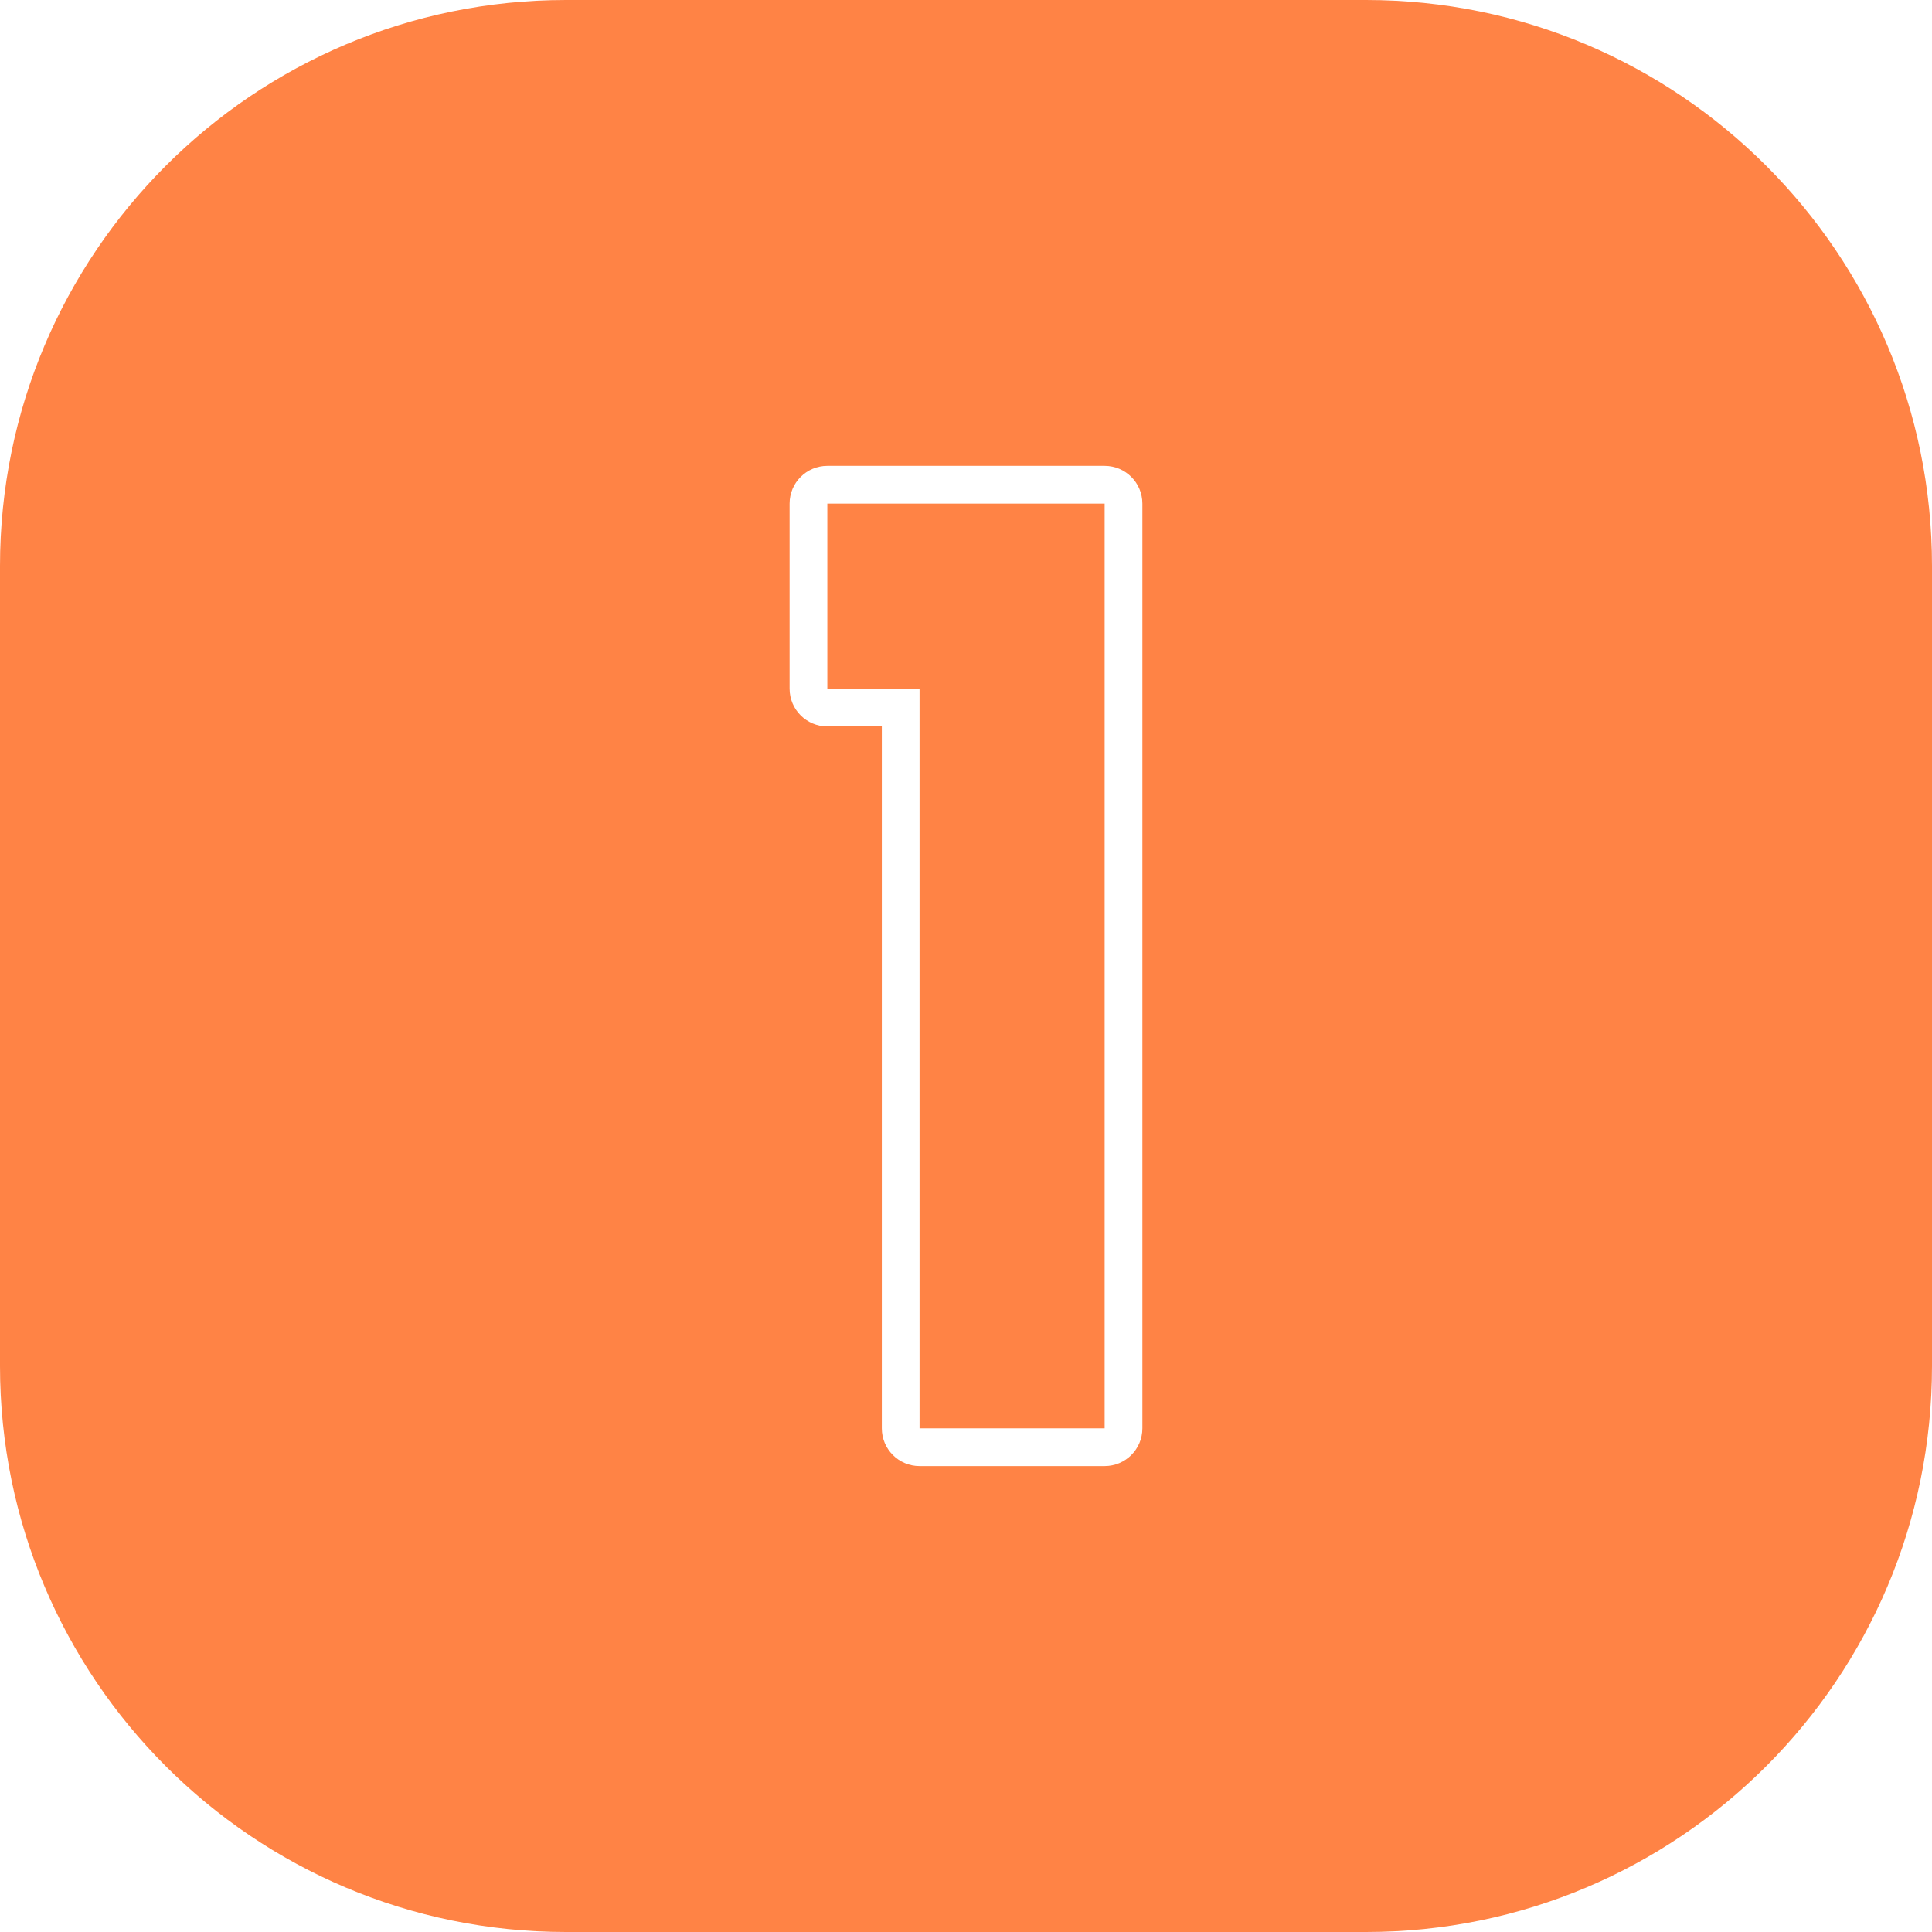
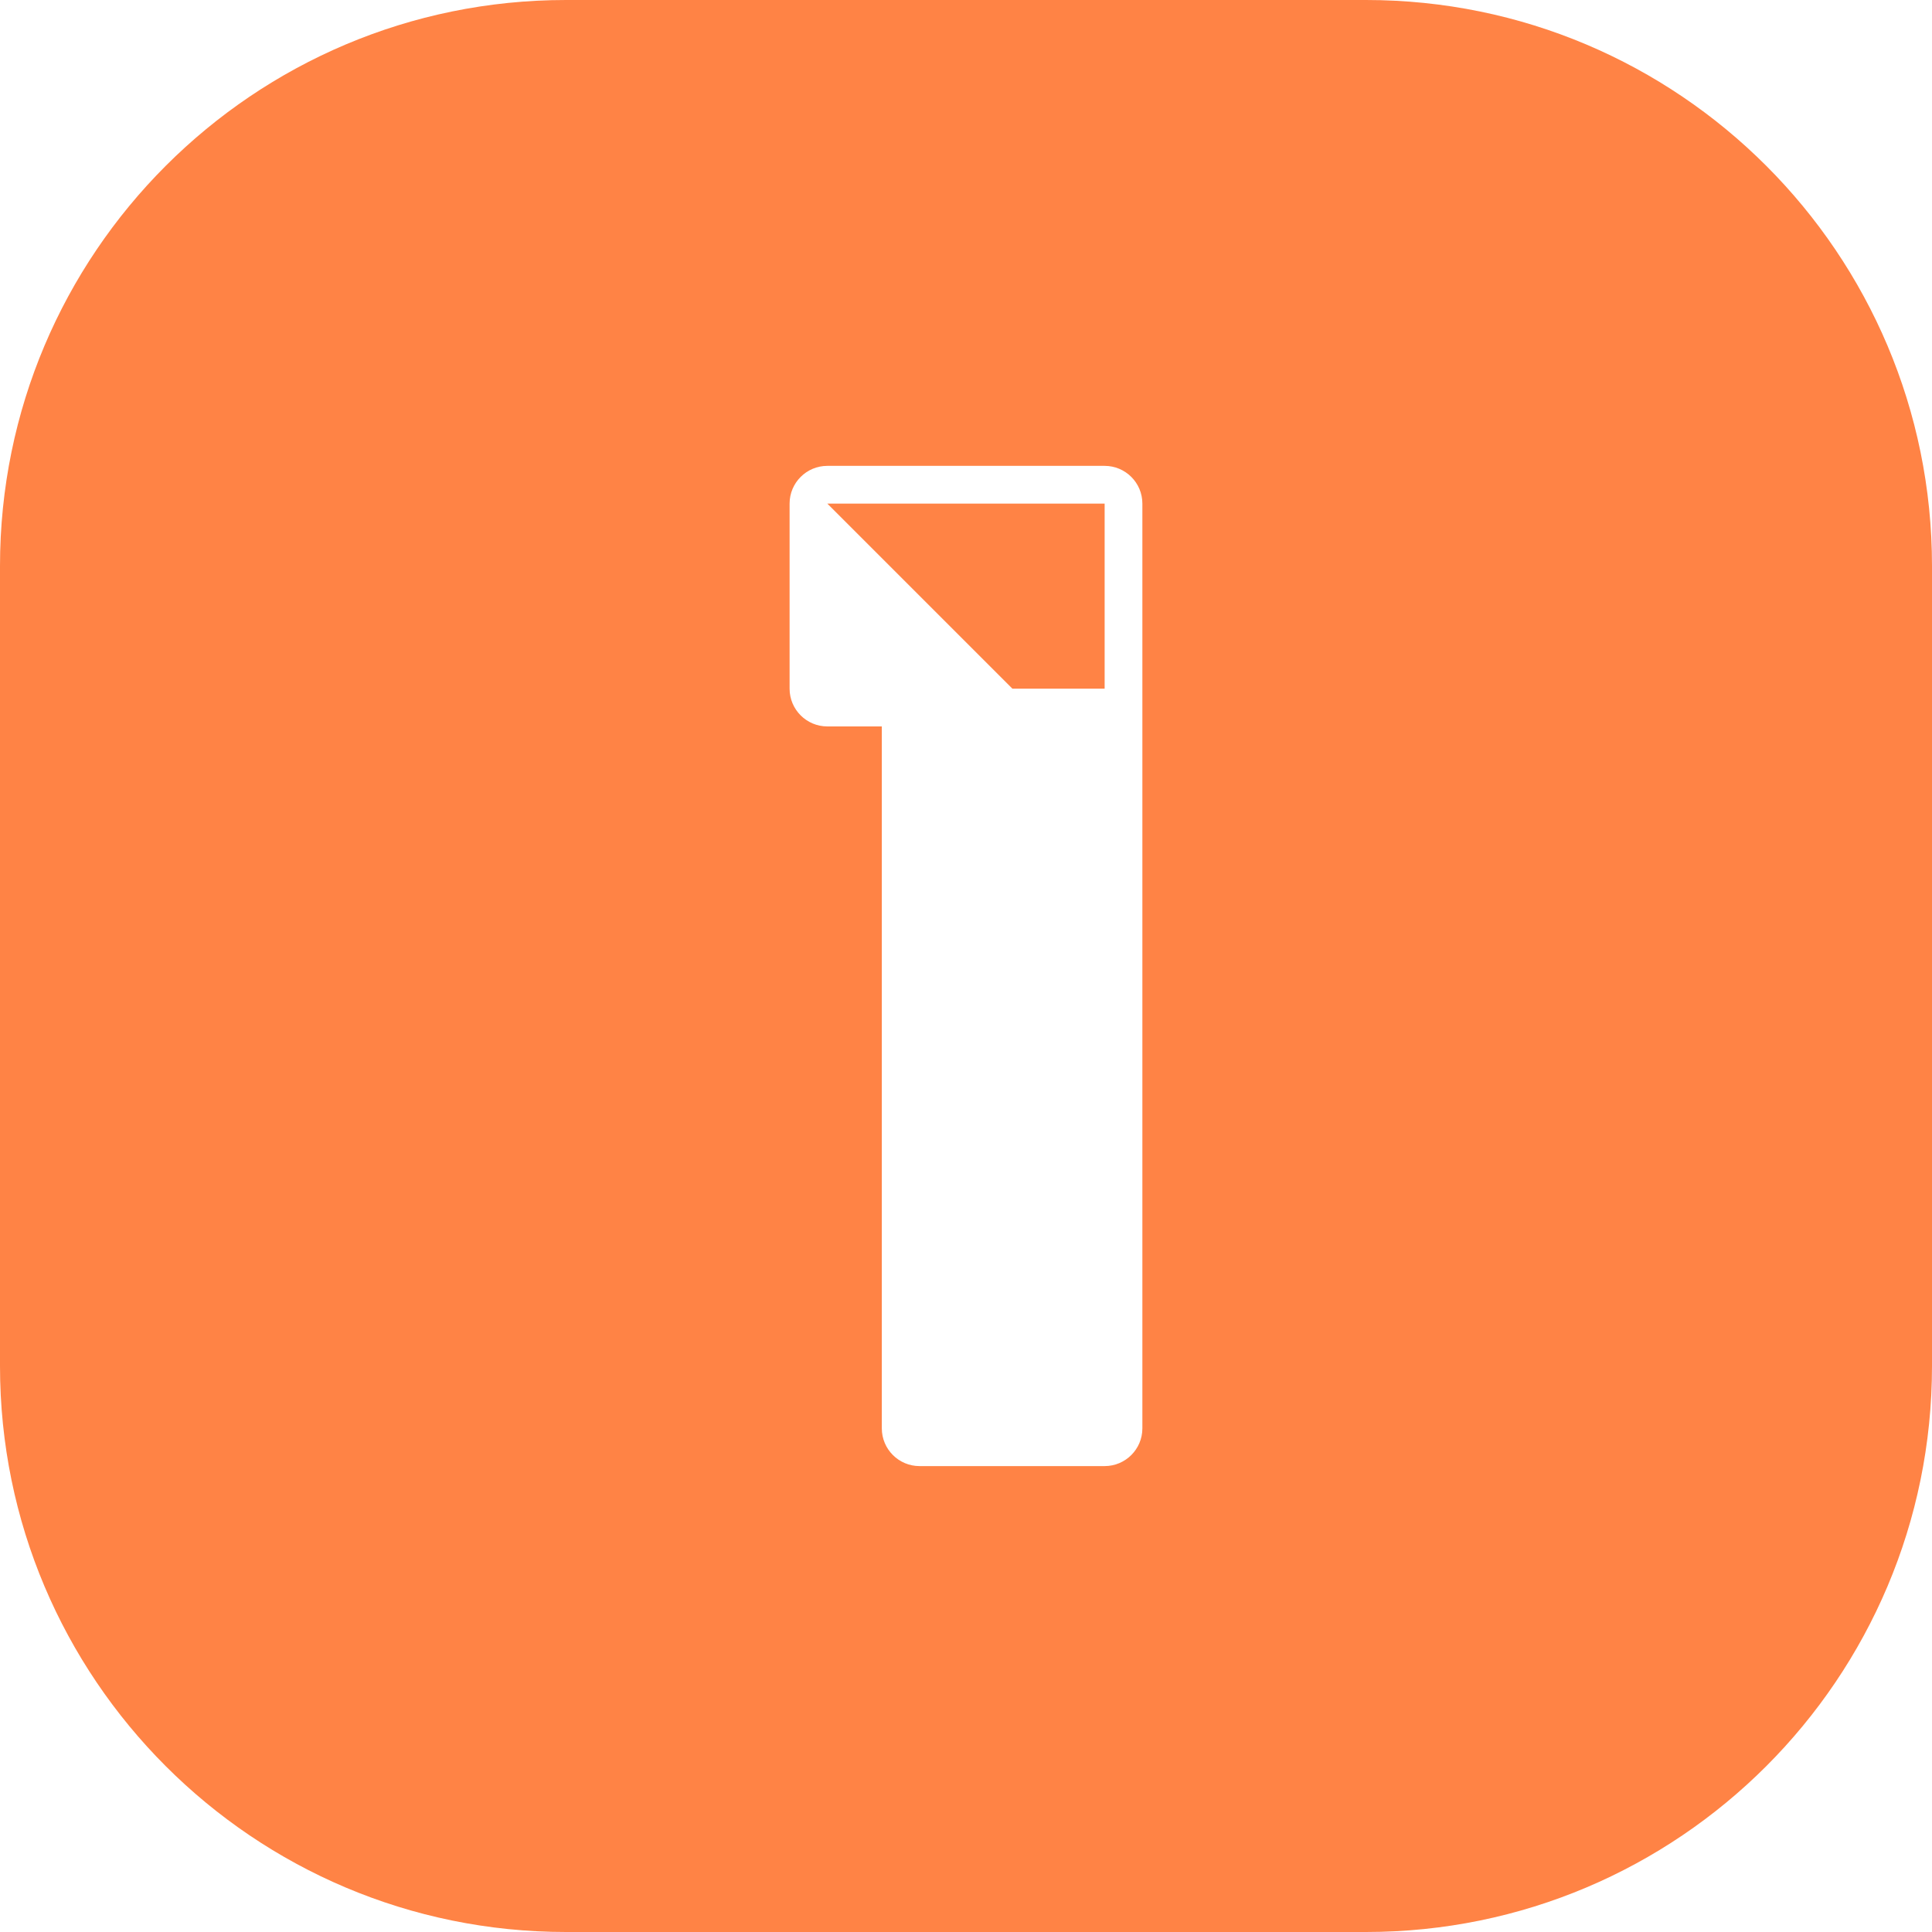
<svg xmlns="http://www.w3.org/2000/svg" id="Layer_2" height="300" viewBox="0 0 512 512" width="300" data-name="Layer 2" version="1.1">
  <g width="100%" height="100%" transform="matrix(1,0,0,1,0,0)">
    <g id="Icon">
-       <path id="_1" d="m362 0h-212c-82.84 0-150 67.16-150 150v212c0 82.84 67.16 150 150 150h212c82.84 0 150-67.16 150-150v-212c0-82.84-67.16-150-150-150zm-59.26 378.53c0 5.52-4.48 10-10 10h-49.05c-5.52 0-10-4.48-10-10v-186.02h-14.44c-5.52 0-10-4.48-10-10v-49.05c0-5.52 4.48-10 10-10h73.49c5.52 0 10 4.48 10 10zm-83.49-245.07h73.49v245.07h-49.05v-196.02h-24.44z" data-name="1" fill="#ff8345" fill-opacity="1" data-original-color="#000000ff" stroke="none" stroke-opacity="1" />
+       <path id="_1" d="m362 0h-212c-82.84 0-150 67.16-150 150v212c0 82.84 67.16 150 150 150h212c82.84 0 150-67.16 150-150v-212c0-82.84-67.16-150-150-150zm-59.26 378.53c0 5.52-4.48 10-10 10h-49.05c-5.52 0-10-4.48-10-10v-186.02h-14.44c-5.52 0-10-4.48-10-10v-49.05c0-5.52 4.48-10 10-10h73.49c5.52 0 10 4.48 10 10zm-83.49-245.07h73.49v245.07v-196.02h-24.44z" data-name="1" fill="#ff8345" fill-opacity="1" data-original-color="#000000ff" stroke="none" stroke-opacity="1" />
    </g>
  </g>
</svg>